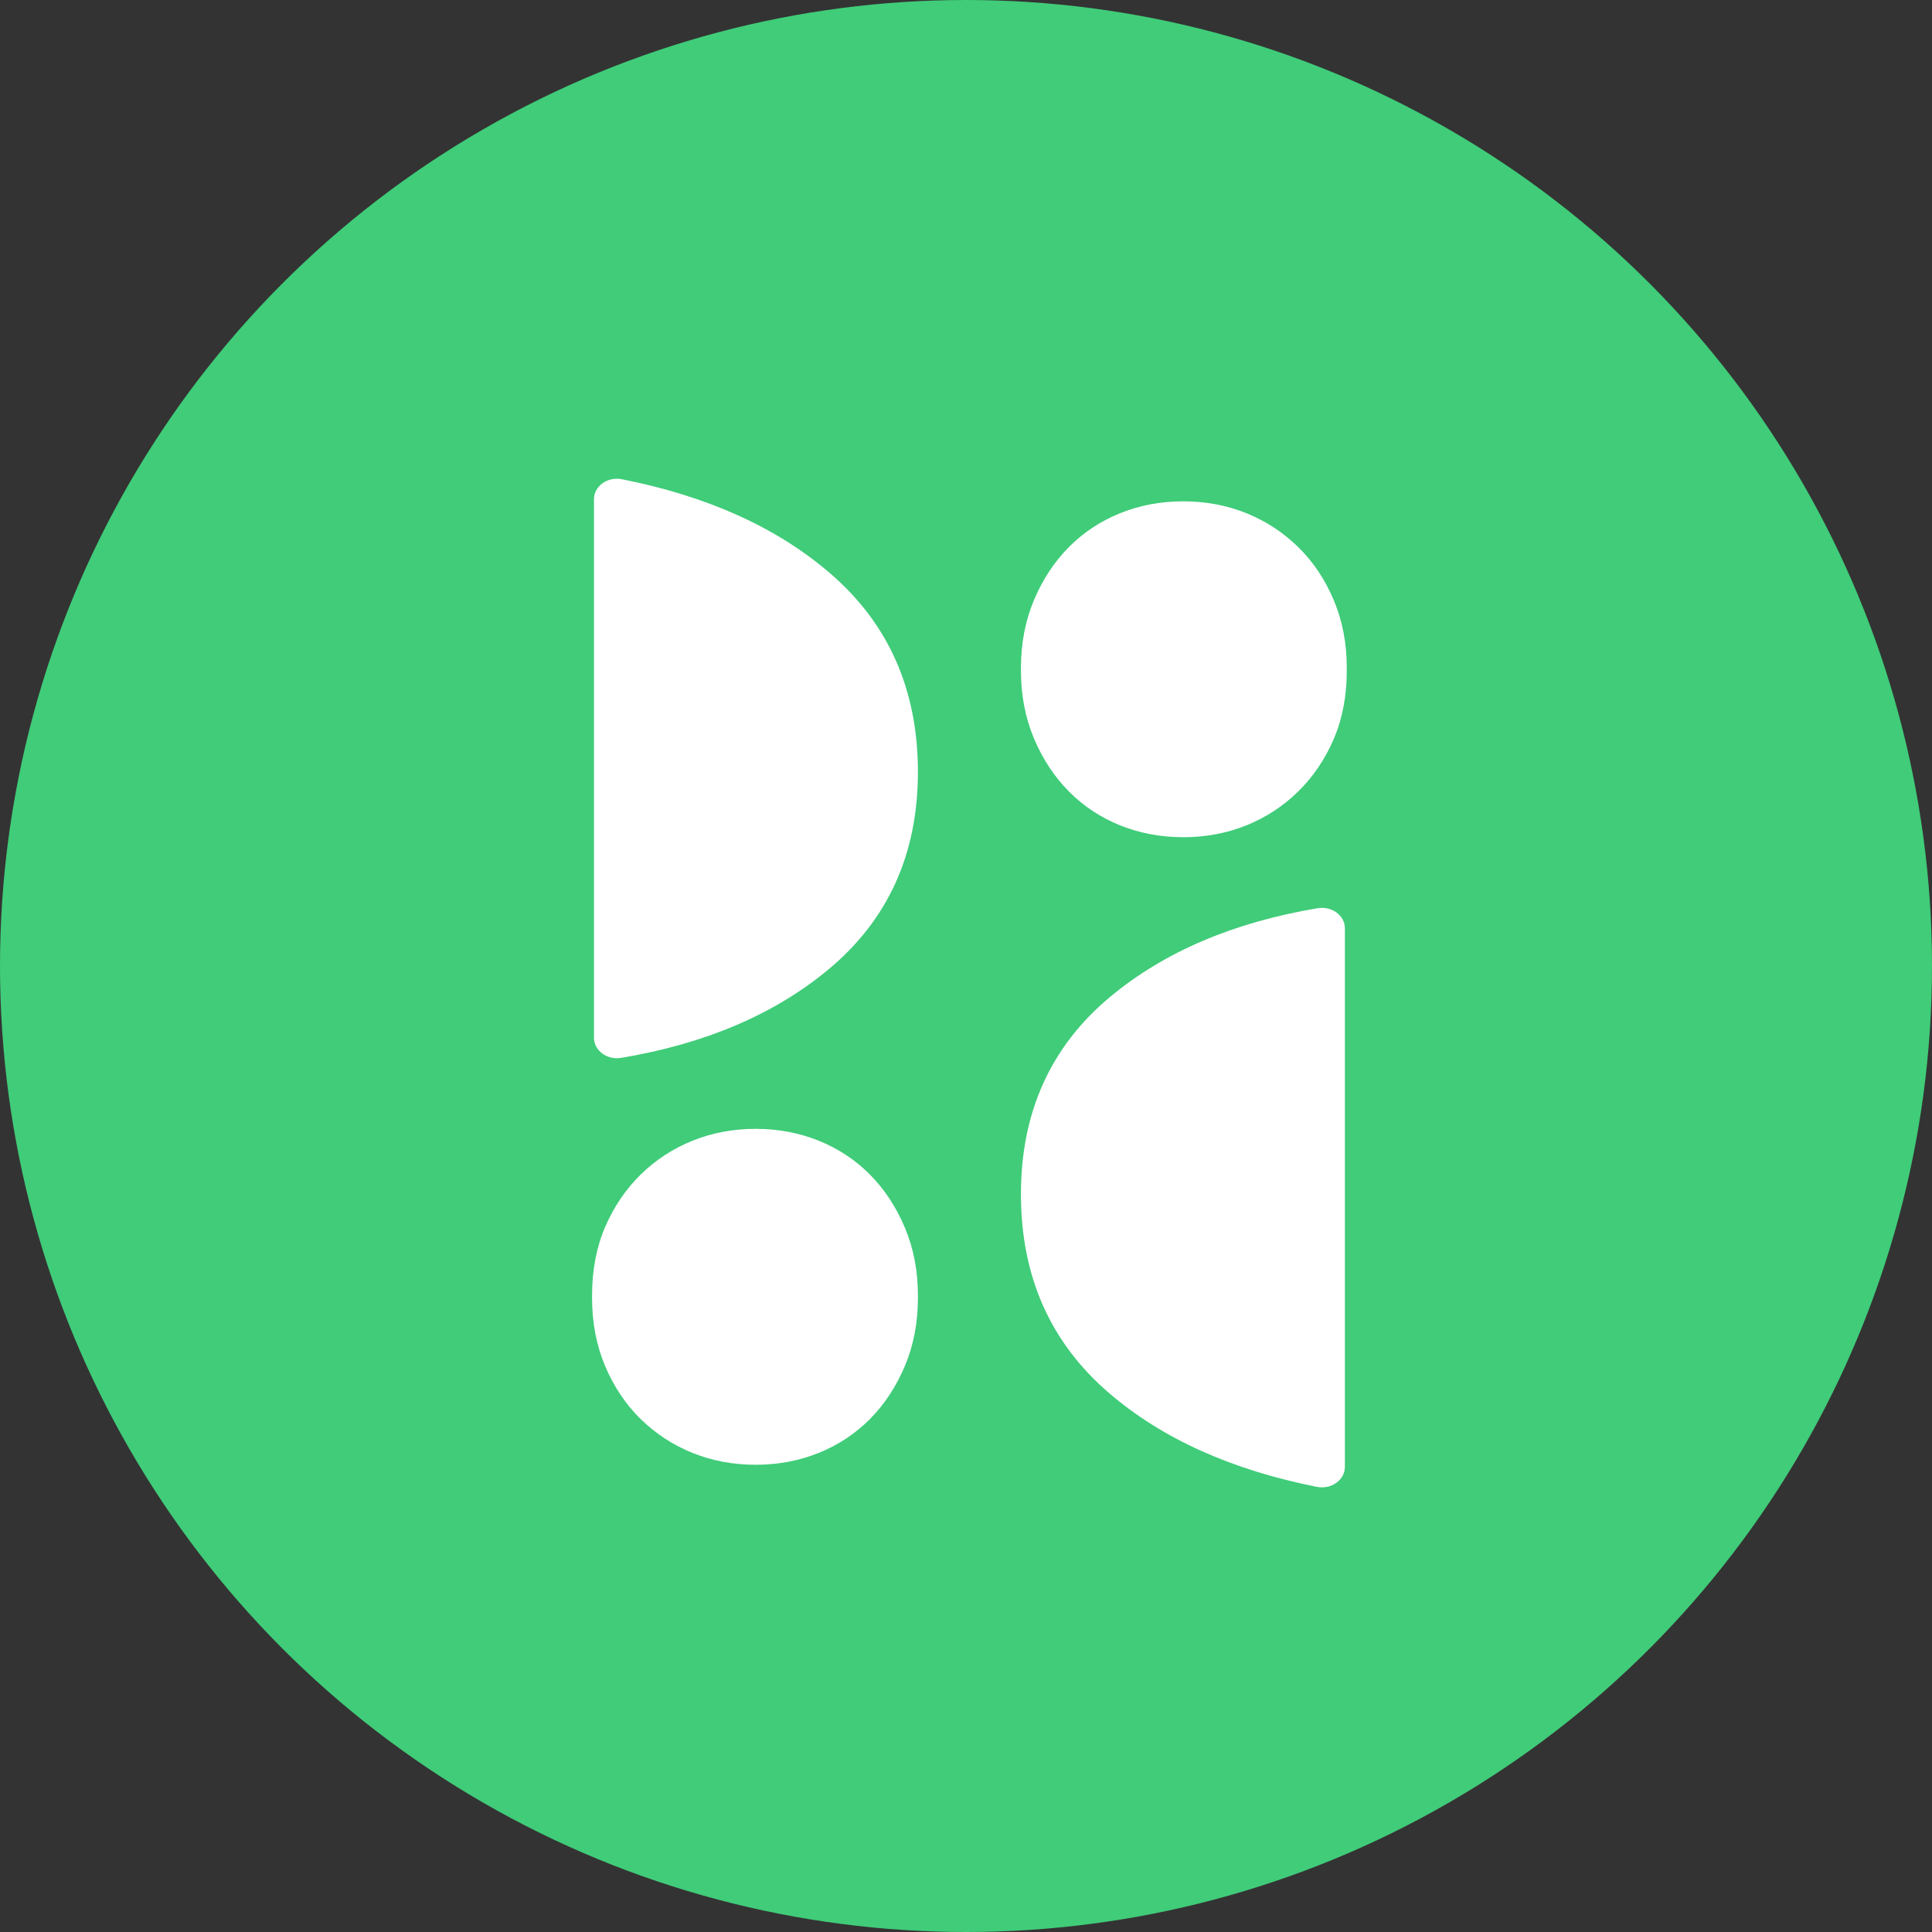
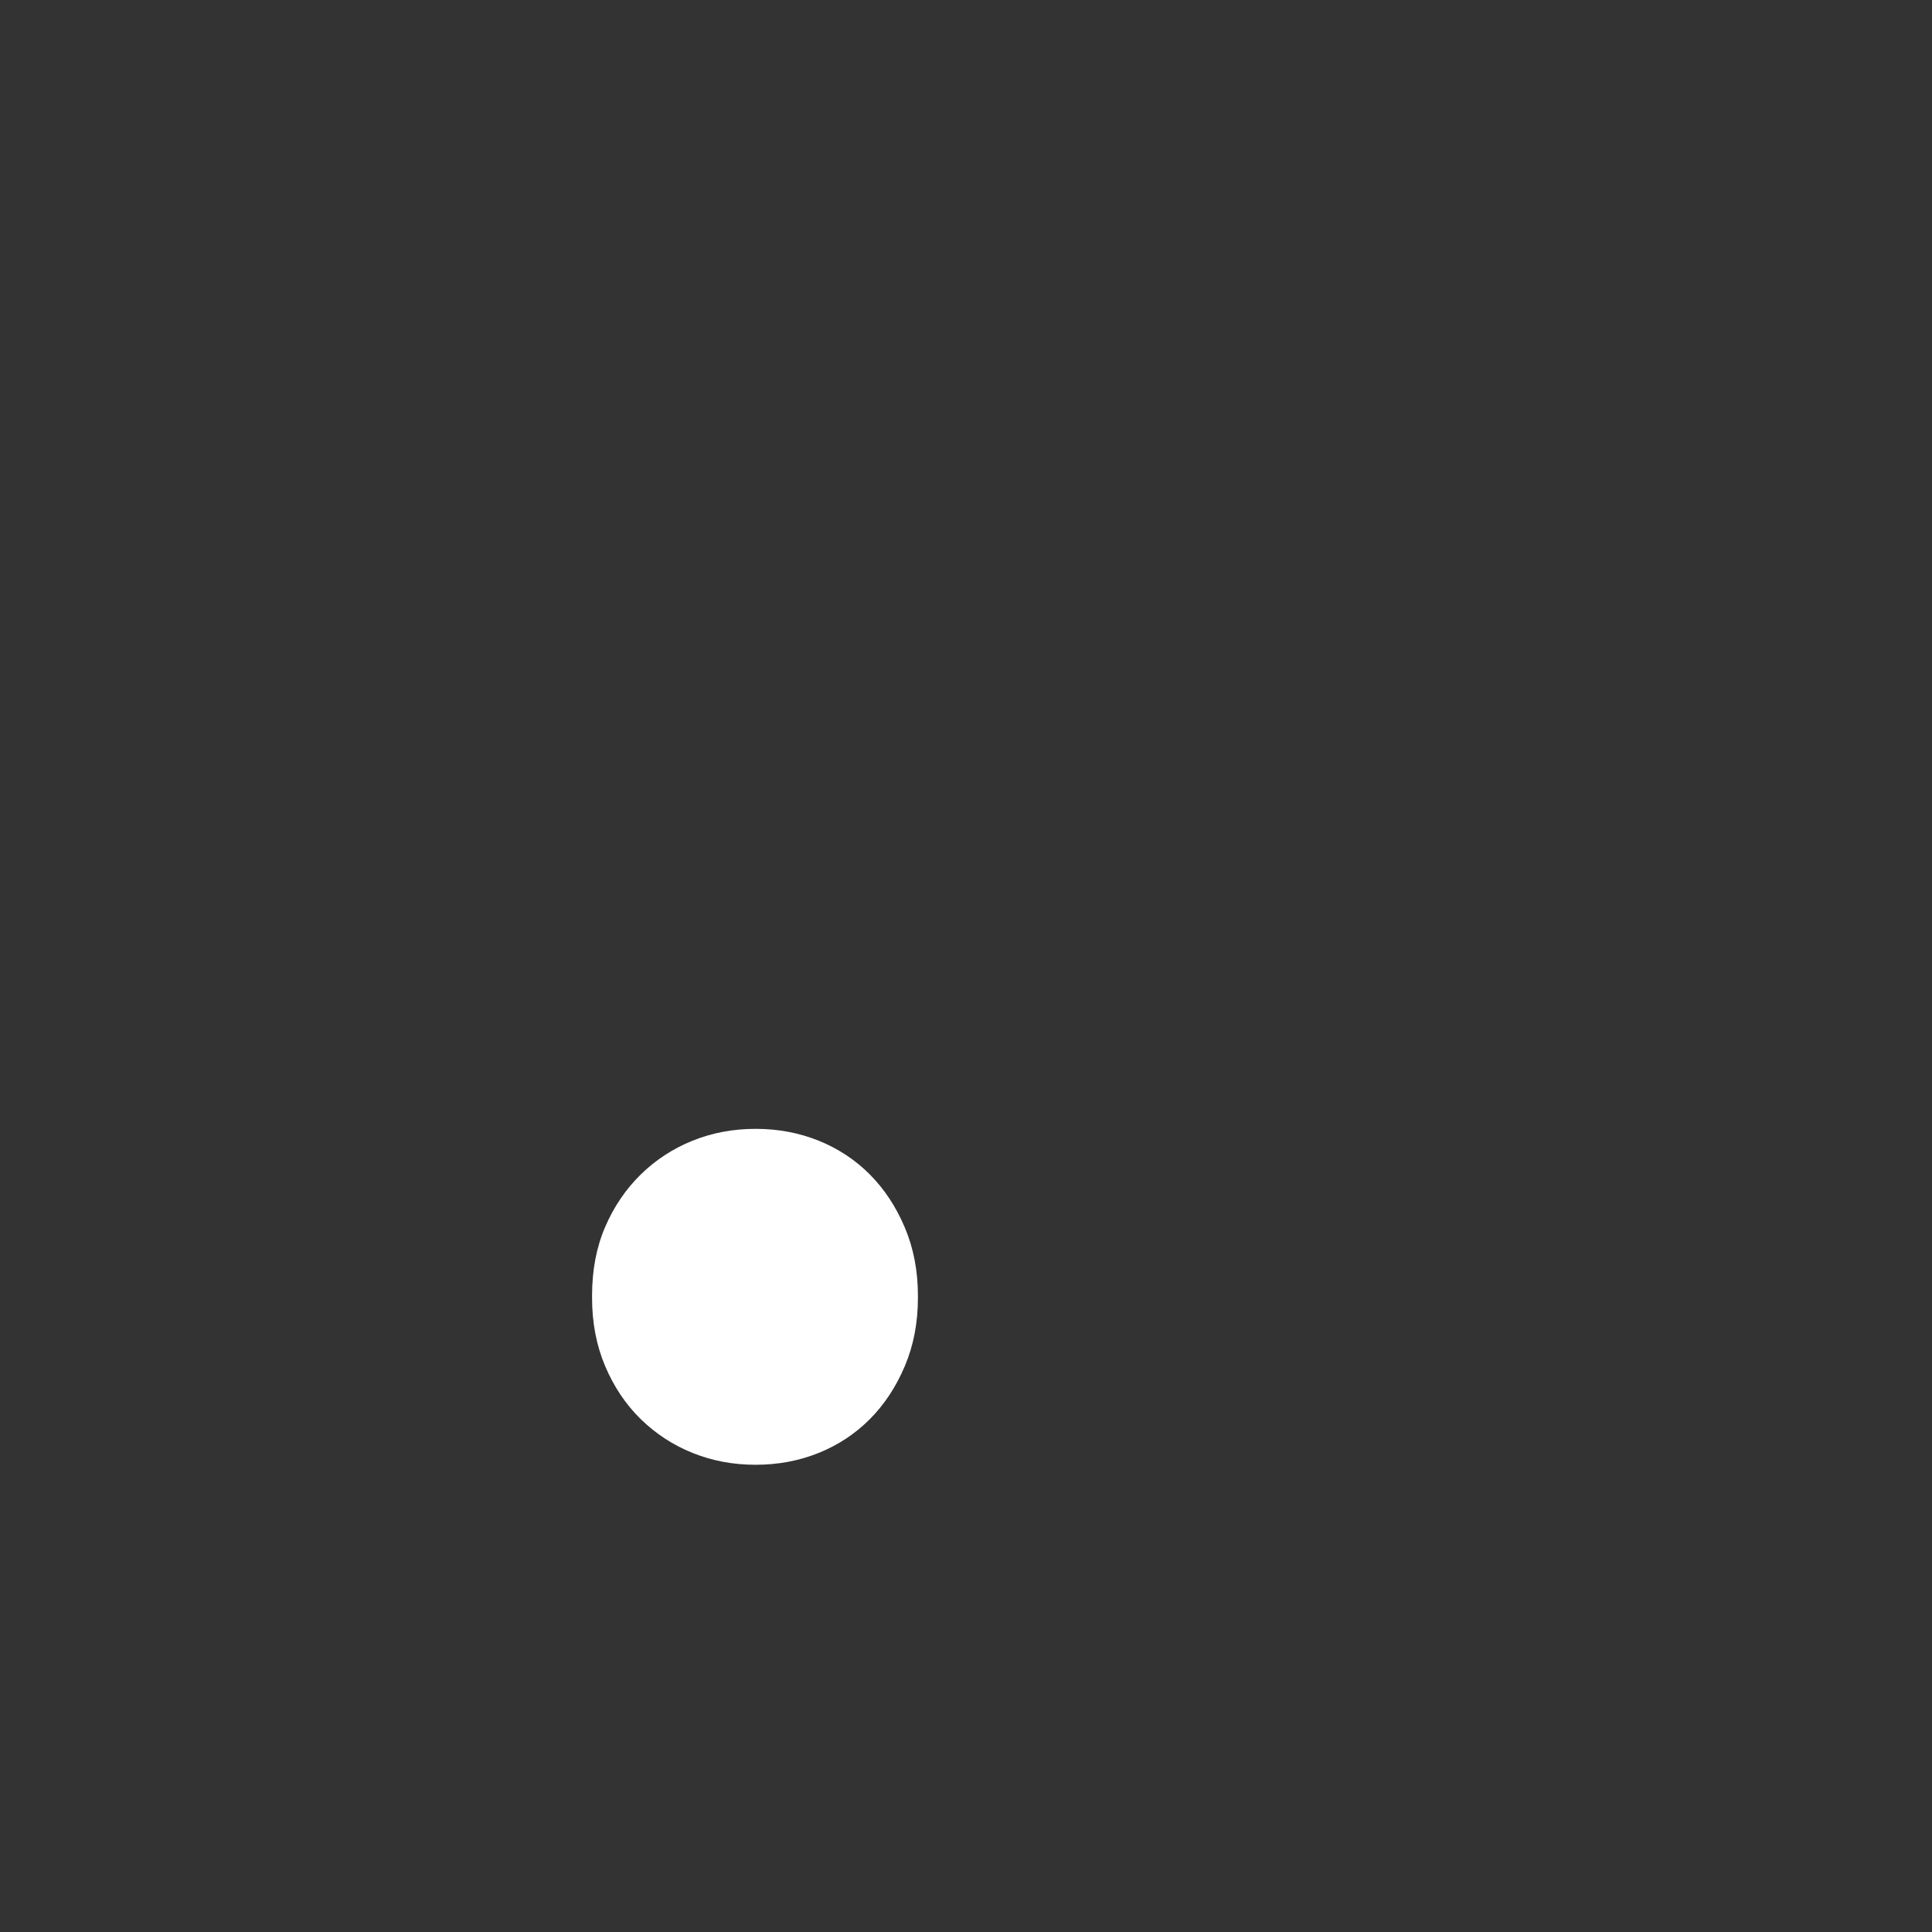
<svg xmlns="http://www.w3.org/2000/svg" width="62px" height="62px" viewBox="0 0 62 62" version="1.1">
  <rect x="0" y="0" width="62" height="62" fill="#333333" stroke="none" />
  <title>Group 25</title>
  <desc>Created with Sketch.</desc>
  <defs />
  <g id="Home" stroke="none" stroke-width="1" fill="none" fill-rule="evenodd">
    <g id="Home---3" transform="translate(-1337, -835)">
      <g id="Group-33" transform="translate(1134, 827)">
        <g id="Group-25" transform="translate(203, 8)">
-           <circle id="Oval-4" fill="#40CC79" cx="31" cy="31" r="31" />
          <g id="Group" transform="translate(19, 15)" fill="#FFFFFF">
-             <path d="M0.061,18.301 C0.061,18.716 0.483,19.024 0.936,18.948 C3.636,18.496 5.853,17.55 7.585,16.111 C9.499,14.518 10.457,12.406 10.457,9.771 C10.457,7.136 9.514,5.008 7.63,3.39 C5.927,1.926 3.703,0.923 0.958,0.379 C0.499,0.288 0.061,0.597 0.061,1.022 L0.061,18.301 Z" id="Fill-1" />
            <path d="M5.249,32.006 C5.97,32.006 6.644,31.879 7.272,31.626 C7.899,31.373 8.447,31.011 8.915,30.541 C9.382,30.071 9.756,29.504 10.036,28.841 C10.317,28.178 10.457,27.448 10.457,26.652 L10.457,26.58 C10.457,25.784 10.317,25.055 10.036,24.391 C9.756,23.728 9.382,23.162 8.915,22.691 C8.447,22.221 7.899,21.859 7.272,21.606 C6.644,21.353 5.97,21.226 5.249,21.226 C4.527,21.226 3.853,21.353 3.225,21.606 C2.597,21.859 2.043,22.221 1.562,22.691 C1.082,23.162 0.701,23.722 0.42,24.374 C0.14,25.025 0,25.76 0,26.58 L0,26.652 C0,27.448 0.14,28.178 0.42,28.841 C0.701,29.504 1.082,30.071 1.562,30.541 C2.043,31.011 2.597,31.373 3.225,31.626 C3.853,31.879 4.527,32.006 5.249,32.006" id="Fill-4" />
-             <path d="M24.159,14.793 C24.159,14.377 23.738,14.07 23.284,14.146 C20.583,14.598 18.367,15.544 16.635,16.983 C14.72,18.575 13.763,20.688 13.763,23.323 C13.763,25.958 14.706,28.085 16.59,29.704 C18.293,31.167 20.517,32.171 23.262,32.715 C23.721,32.806 24.159,32.497 24.159,32.072 L24.159,14.793 Z" id="Fill-6" />
-             <path d="M18.971,1.088 C18.25,1.088 17.576,1.215 16.948,1.468 C16.321,1.721 15.773,2.083 15.305,2.553 C14.838,3.023 14.464,3.589 14.183,4.253 C13.903,4.916 13.763,5.646 13.763,6.441 L13.763,6.514 C13.763,7.31 13.903,8.039 14.183,8.702 C14.464,9.365 14.838,9.932 15.305,10.402 C15.773,10.873 16.321,11.234 16.948,11.488 C17.576,11.74 18.25,11.867 18.971,11.867 C19.692,11.867 20.367,11.74 20.995,11.488 C21.622,11.234 22.177,10.873 22.657,10.402 C23.138,9.932 23.519,9.371 23.799,8.72 C24.08,8.069 24.22,7.333 24.22,6.514 L24.22,6.441 C24.22,5.646 24.08,4.916 23.799,4.253 C23.519,3.589 23.138,3.023 22.657,2.553 C22.177,2.083 21.622,1.721 20.995,1.468 C20.367,1.215 19.692,1.088 18.971,1.088" id="Fill-8" />
          </g>
        </g>
      </g>
    </g>
  </g>
</svg>